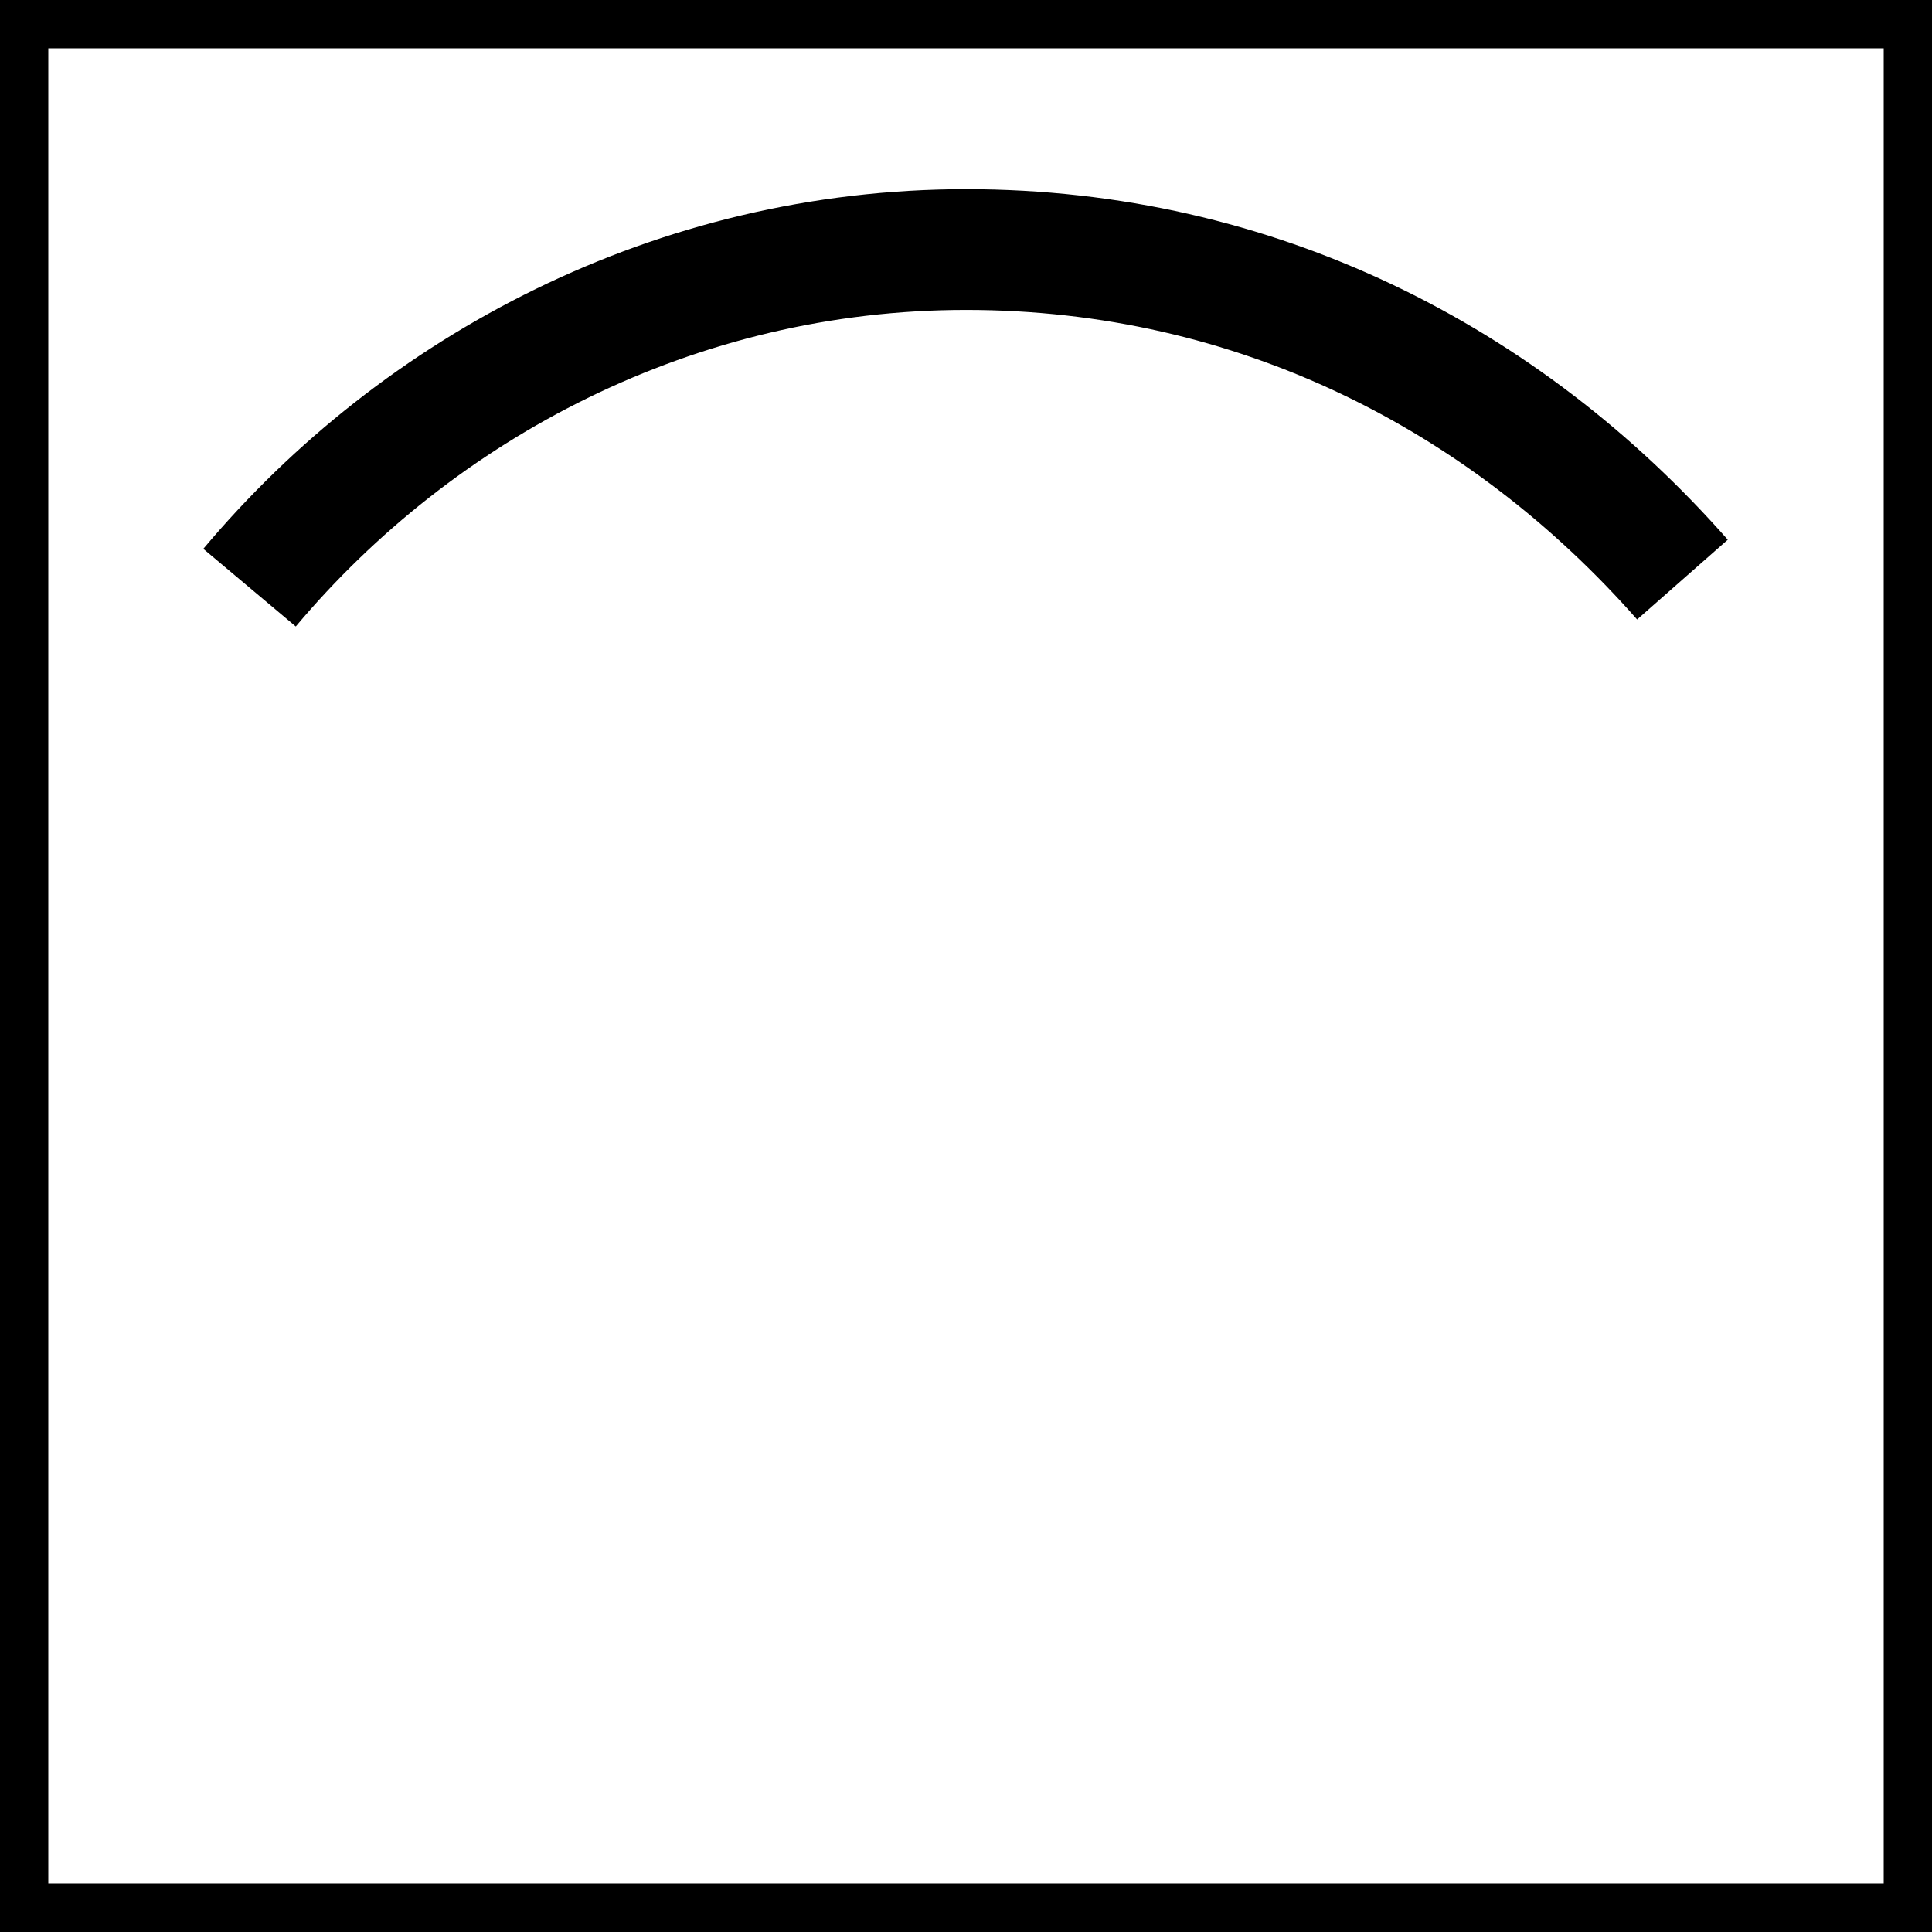
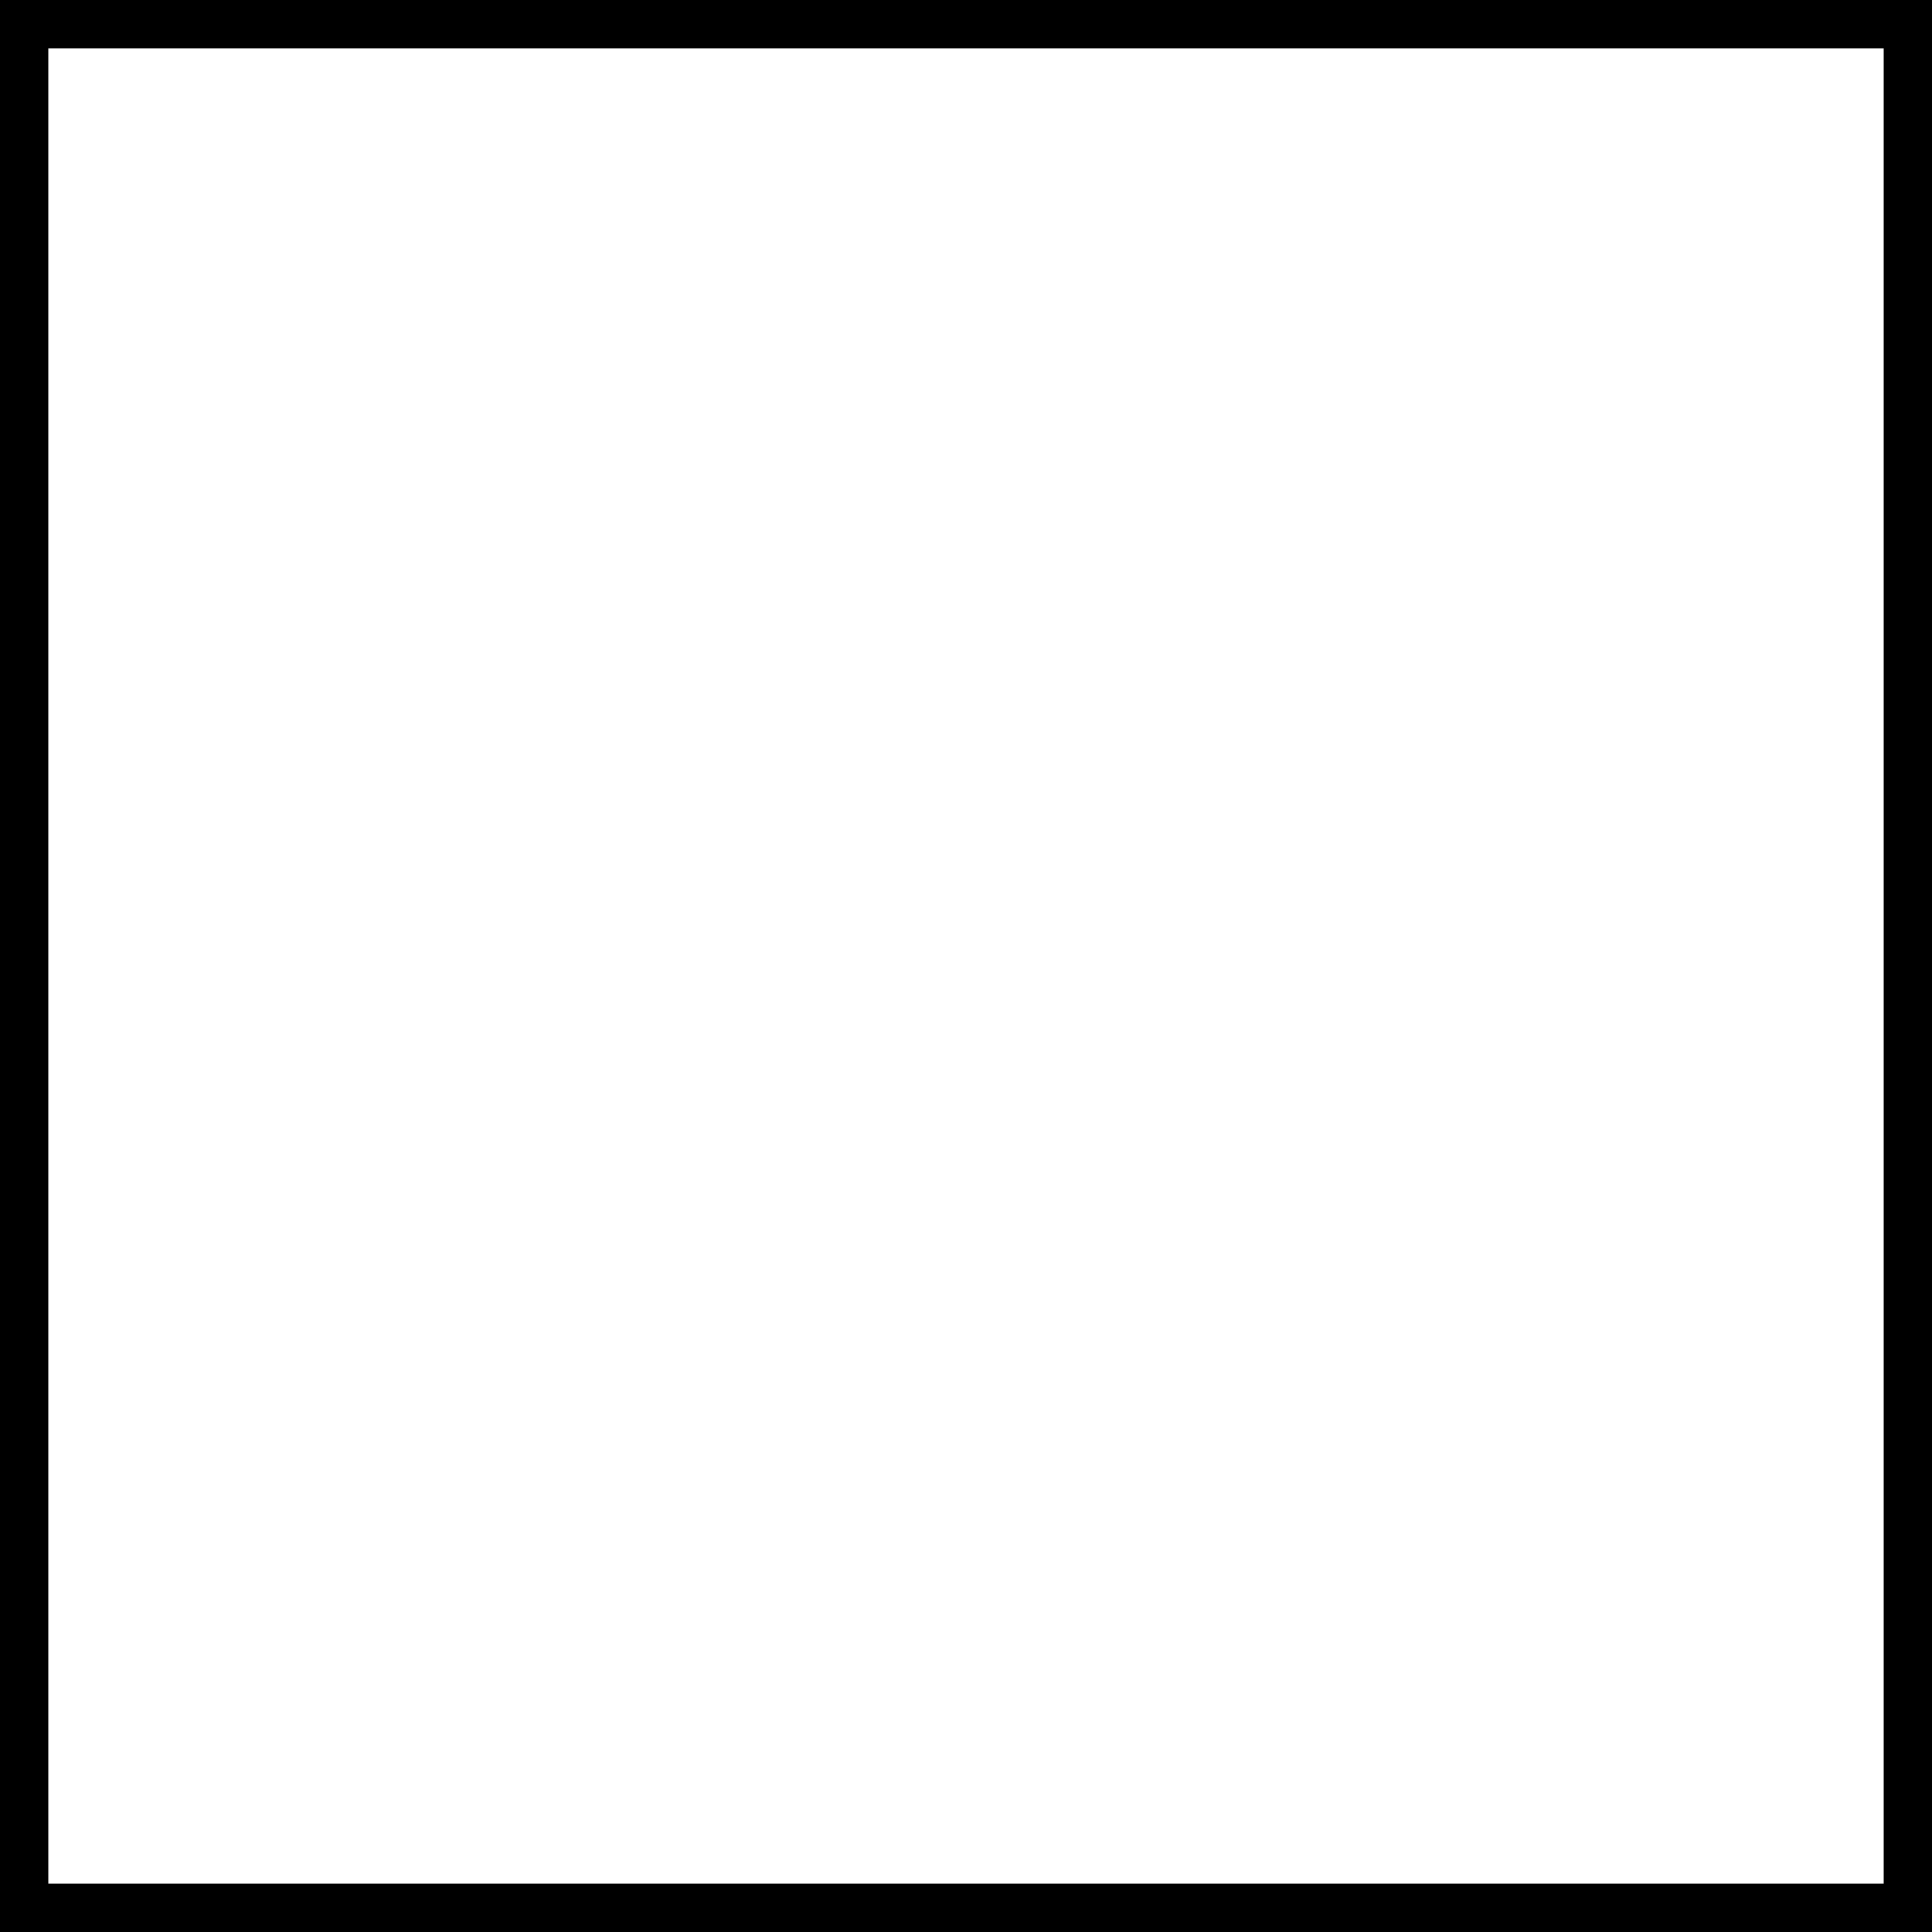
<svg xmlns="http://www.w3.org/2000/svg" version="1.1" id="Слой_1" x="0px" y="0px" width="24px" height="24px" viewBox="0 0 24 24" style="enable-background:new 0 0 24 24;" xml:space="preserve">
  <style type="text/css">
	.st0{fill:none;stroke:#000000;stroke-width:1.5;stroke-miterlimit:10;}
</style>
  <g>
    <g>
      <path d="M24,24H0V0h24V24z M0.6,23.4h22.8V0.6H0.6V23.4z" />
    </g>
  </g>
-   <path class="st0" d="M3.1,7.3c2.1-2.5,5.3-4.2,8.9-4.2c3.6,0,6.7,1.6,8.9,4.1" />
</svg>